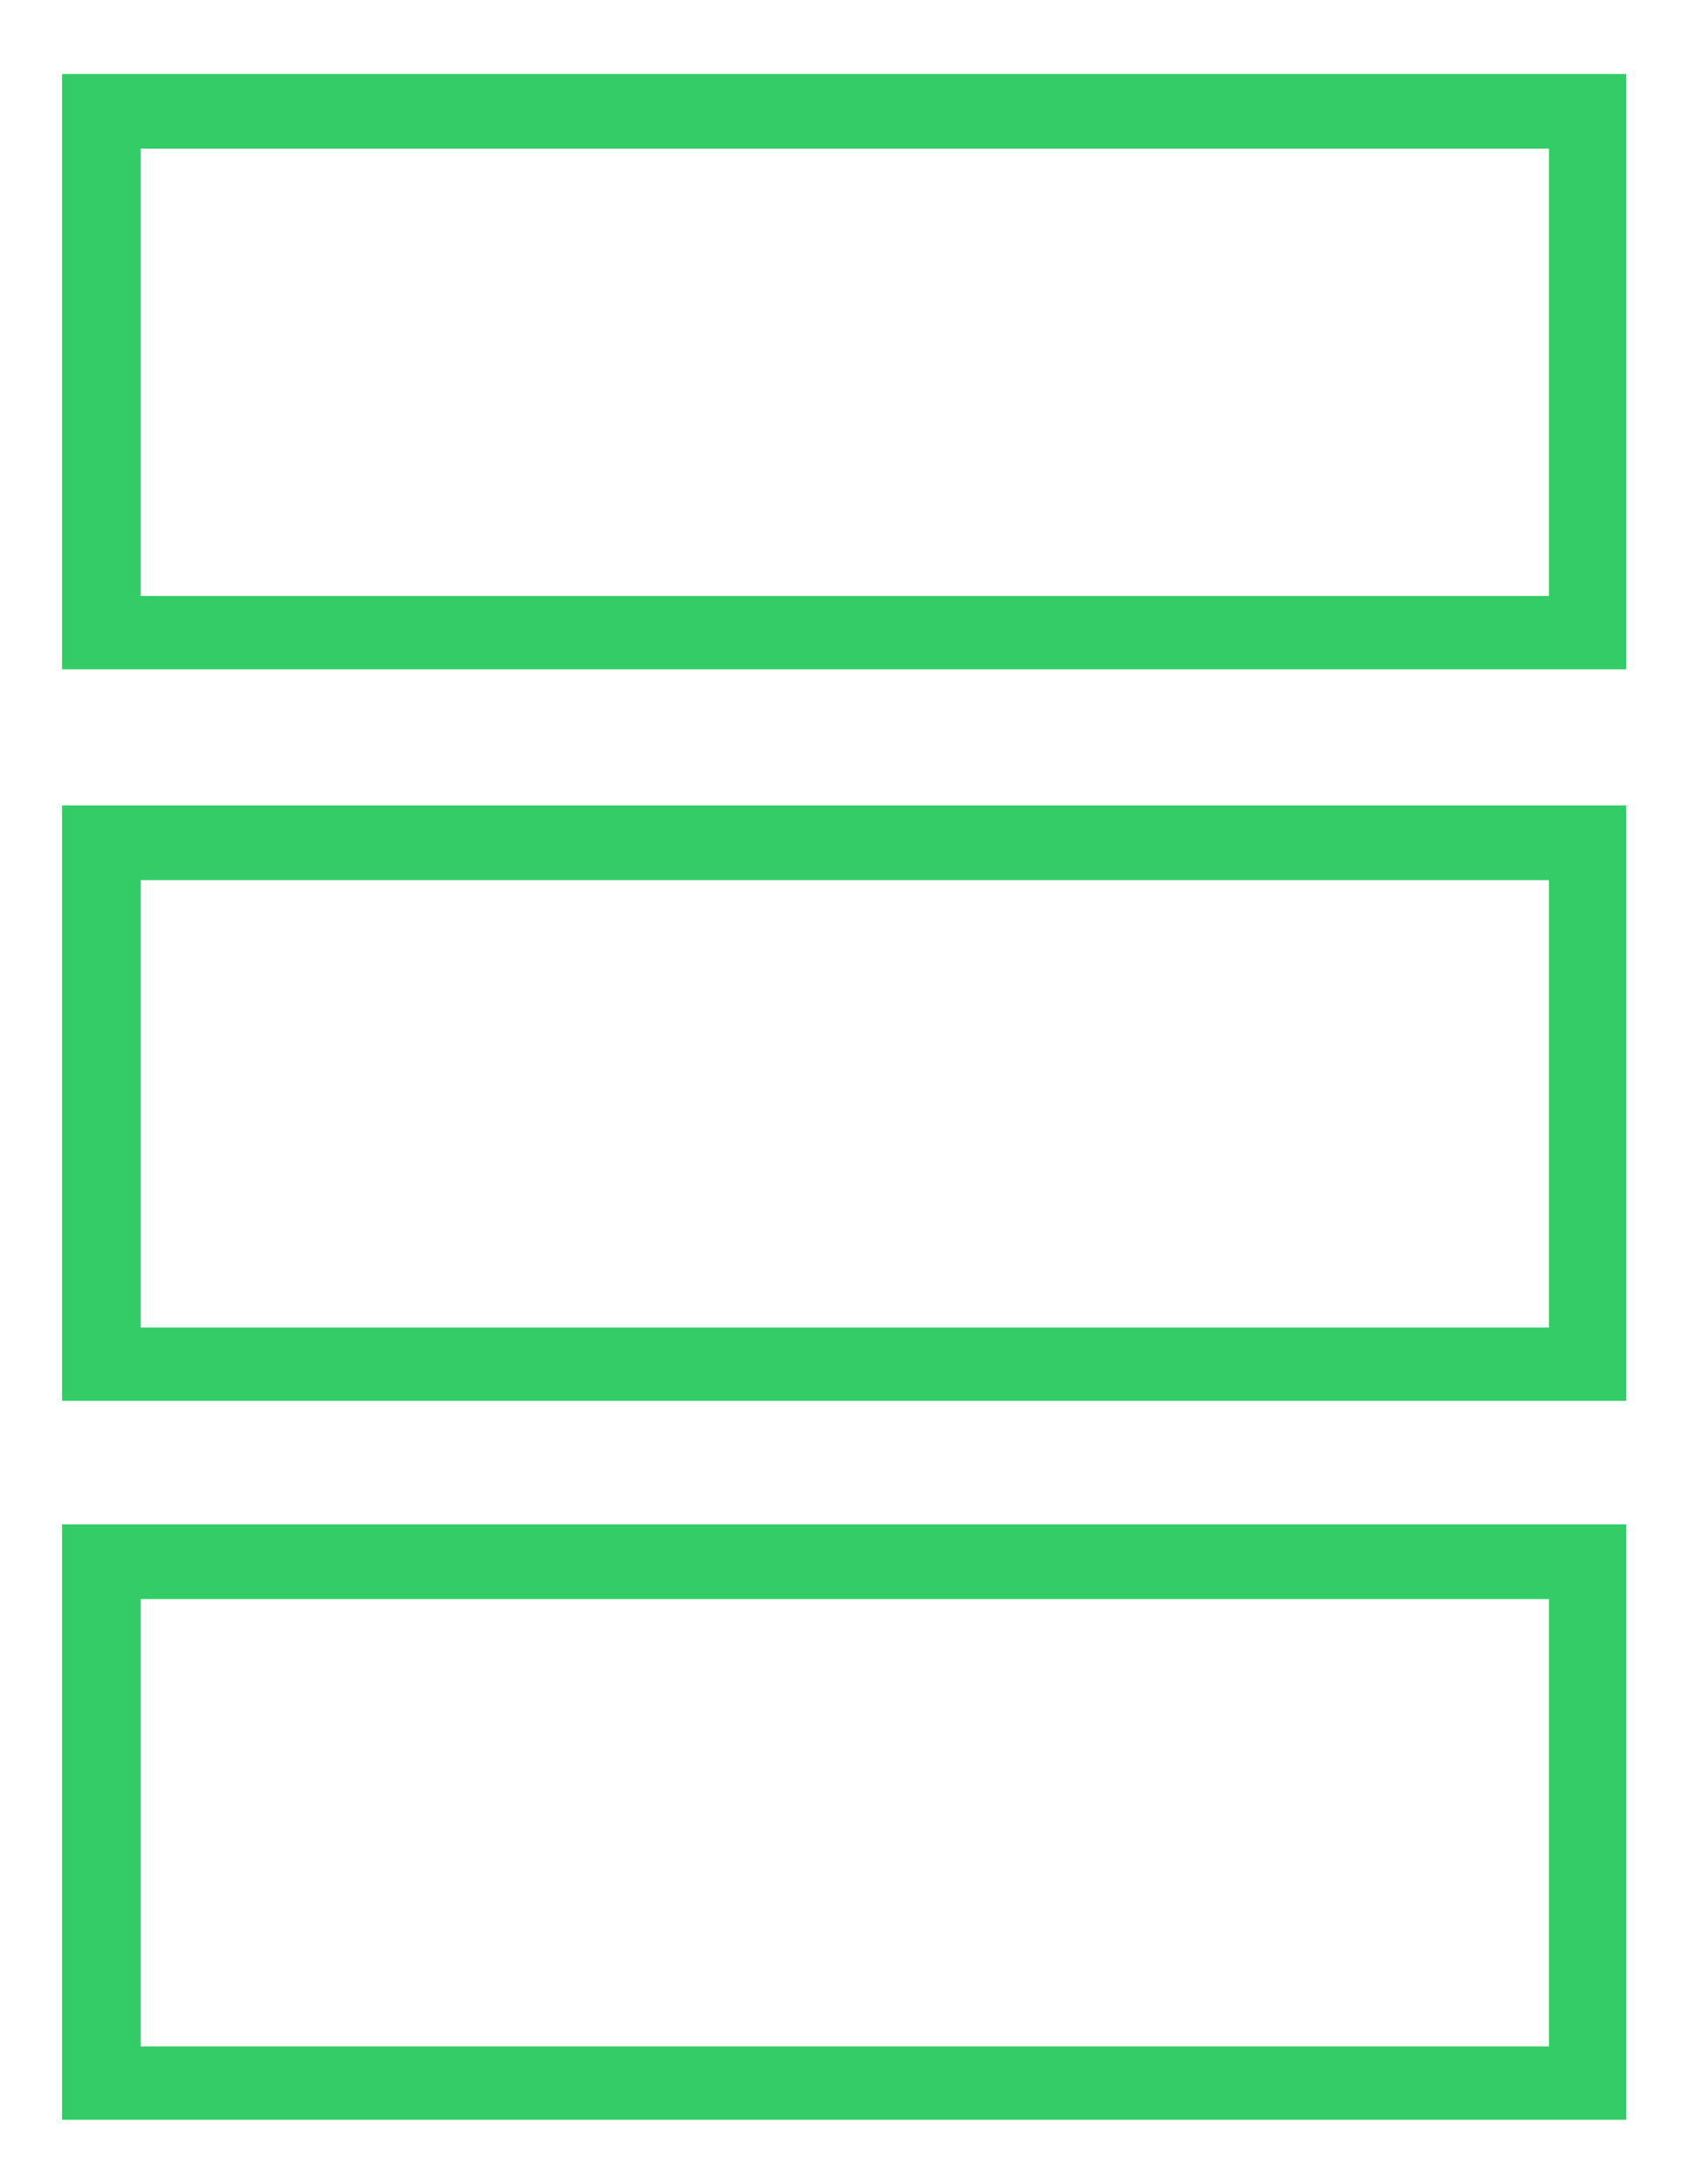
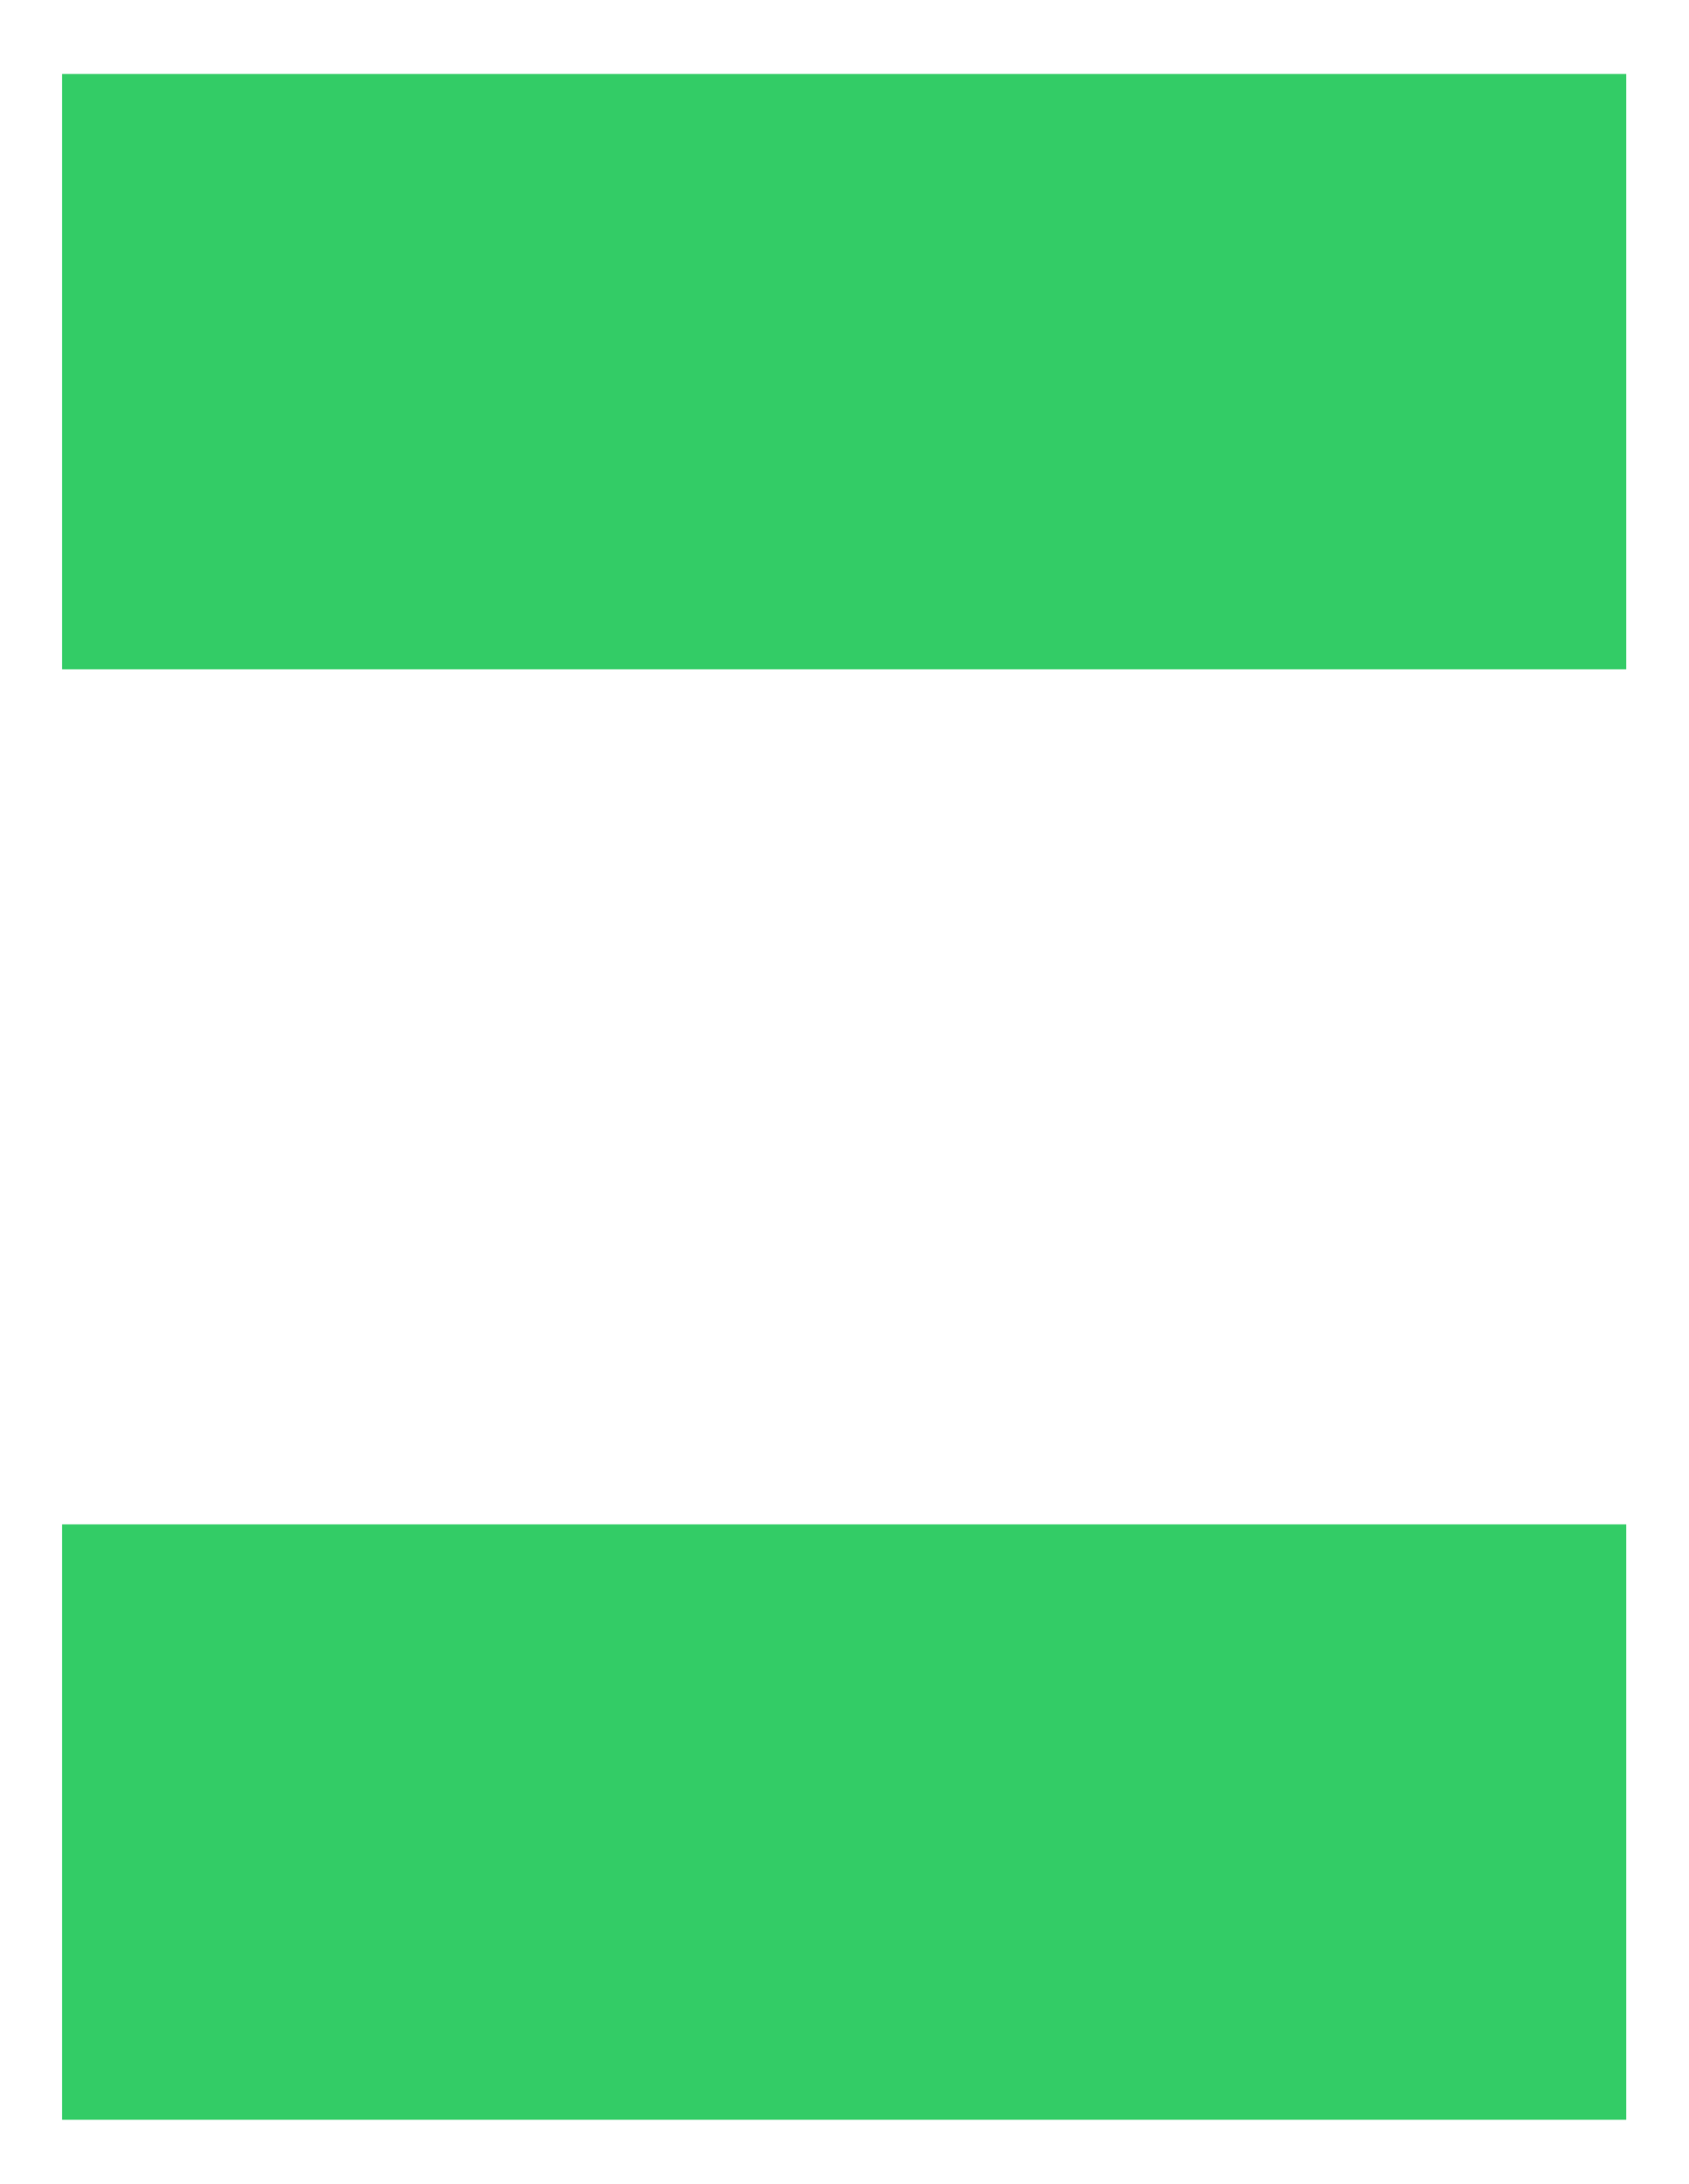
<svg xmlns="http://www.w3.org/2000/svg" width="8.517in" height="11.01in" fill-rule="evenodd" stroke-linecap="round" preserveAspectRatio="none" viewBox="0 0 2557 3305">
  <style>.brush0{fill:#fff}.pen1{stroke:none}.brush1{fill:#3c6}</style>
  <path d="M0 0h2557v3305H0V0z" class="pen1 brush0" />
-   <path fill="none" d="M0 0h2557v3305H0V0" style="stroke:#fff;stroke-width:1;stroke-linejoin:round" />
-   <path d="M94 112h2368v901H94V112z" class="pen1 brush1" />
-   <path d="M2345 225H213v677h2132V225z" class="pen1 brush0" />
-   <path d="M94 1219h2368v901H94v-901z" class="pen1 brush1" />
-   <path d="M2345 1332H213v677h2132v-677z" class="pen1 brush0" />
+   <path d="M94 112h2368v901H94V112" class="pen1 brush1" />
  <path d="M94 2307h2368v901H94v-901z" class="pen1 brush1" />
-   <path d="M2345 2420H213v677h2132v-677z" class="pen1 brush0" />
</svg>